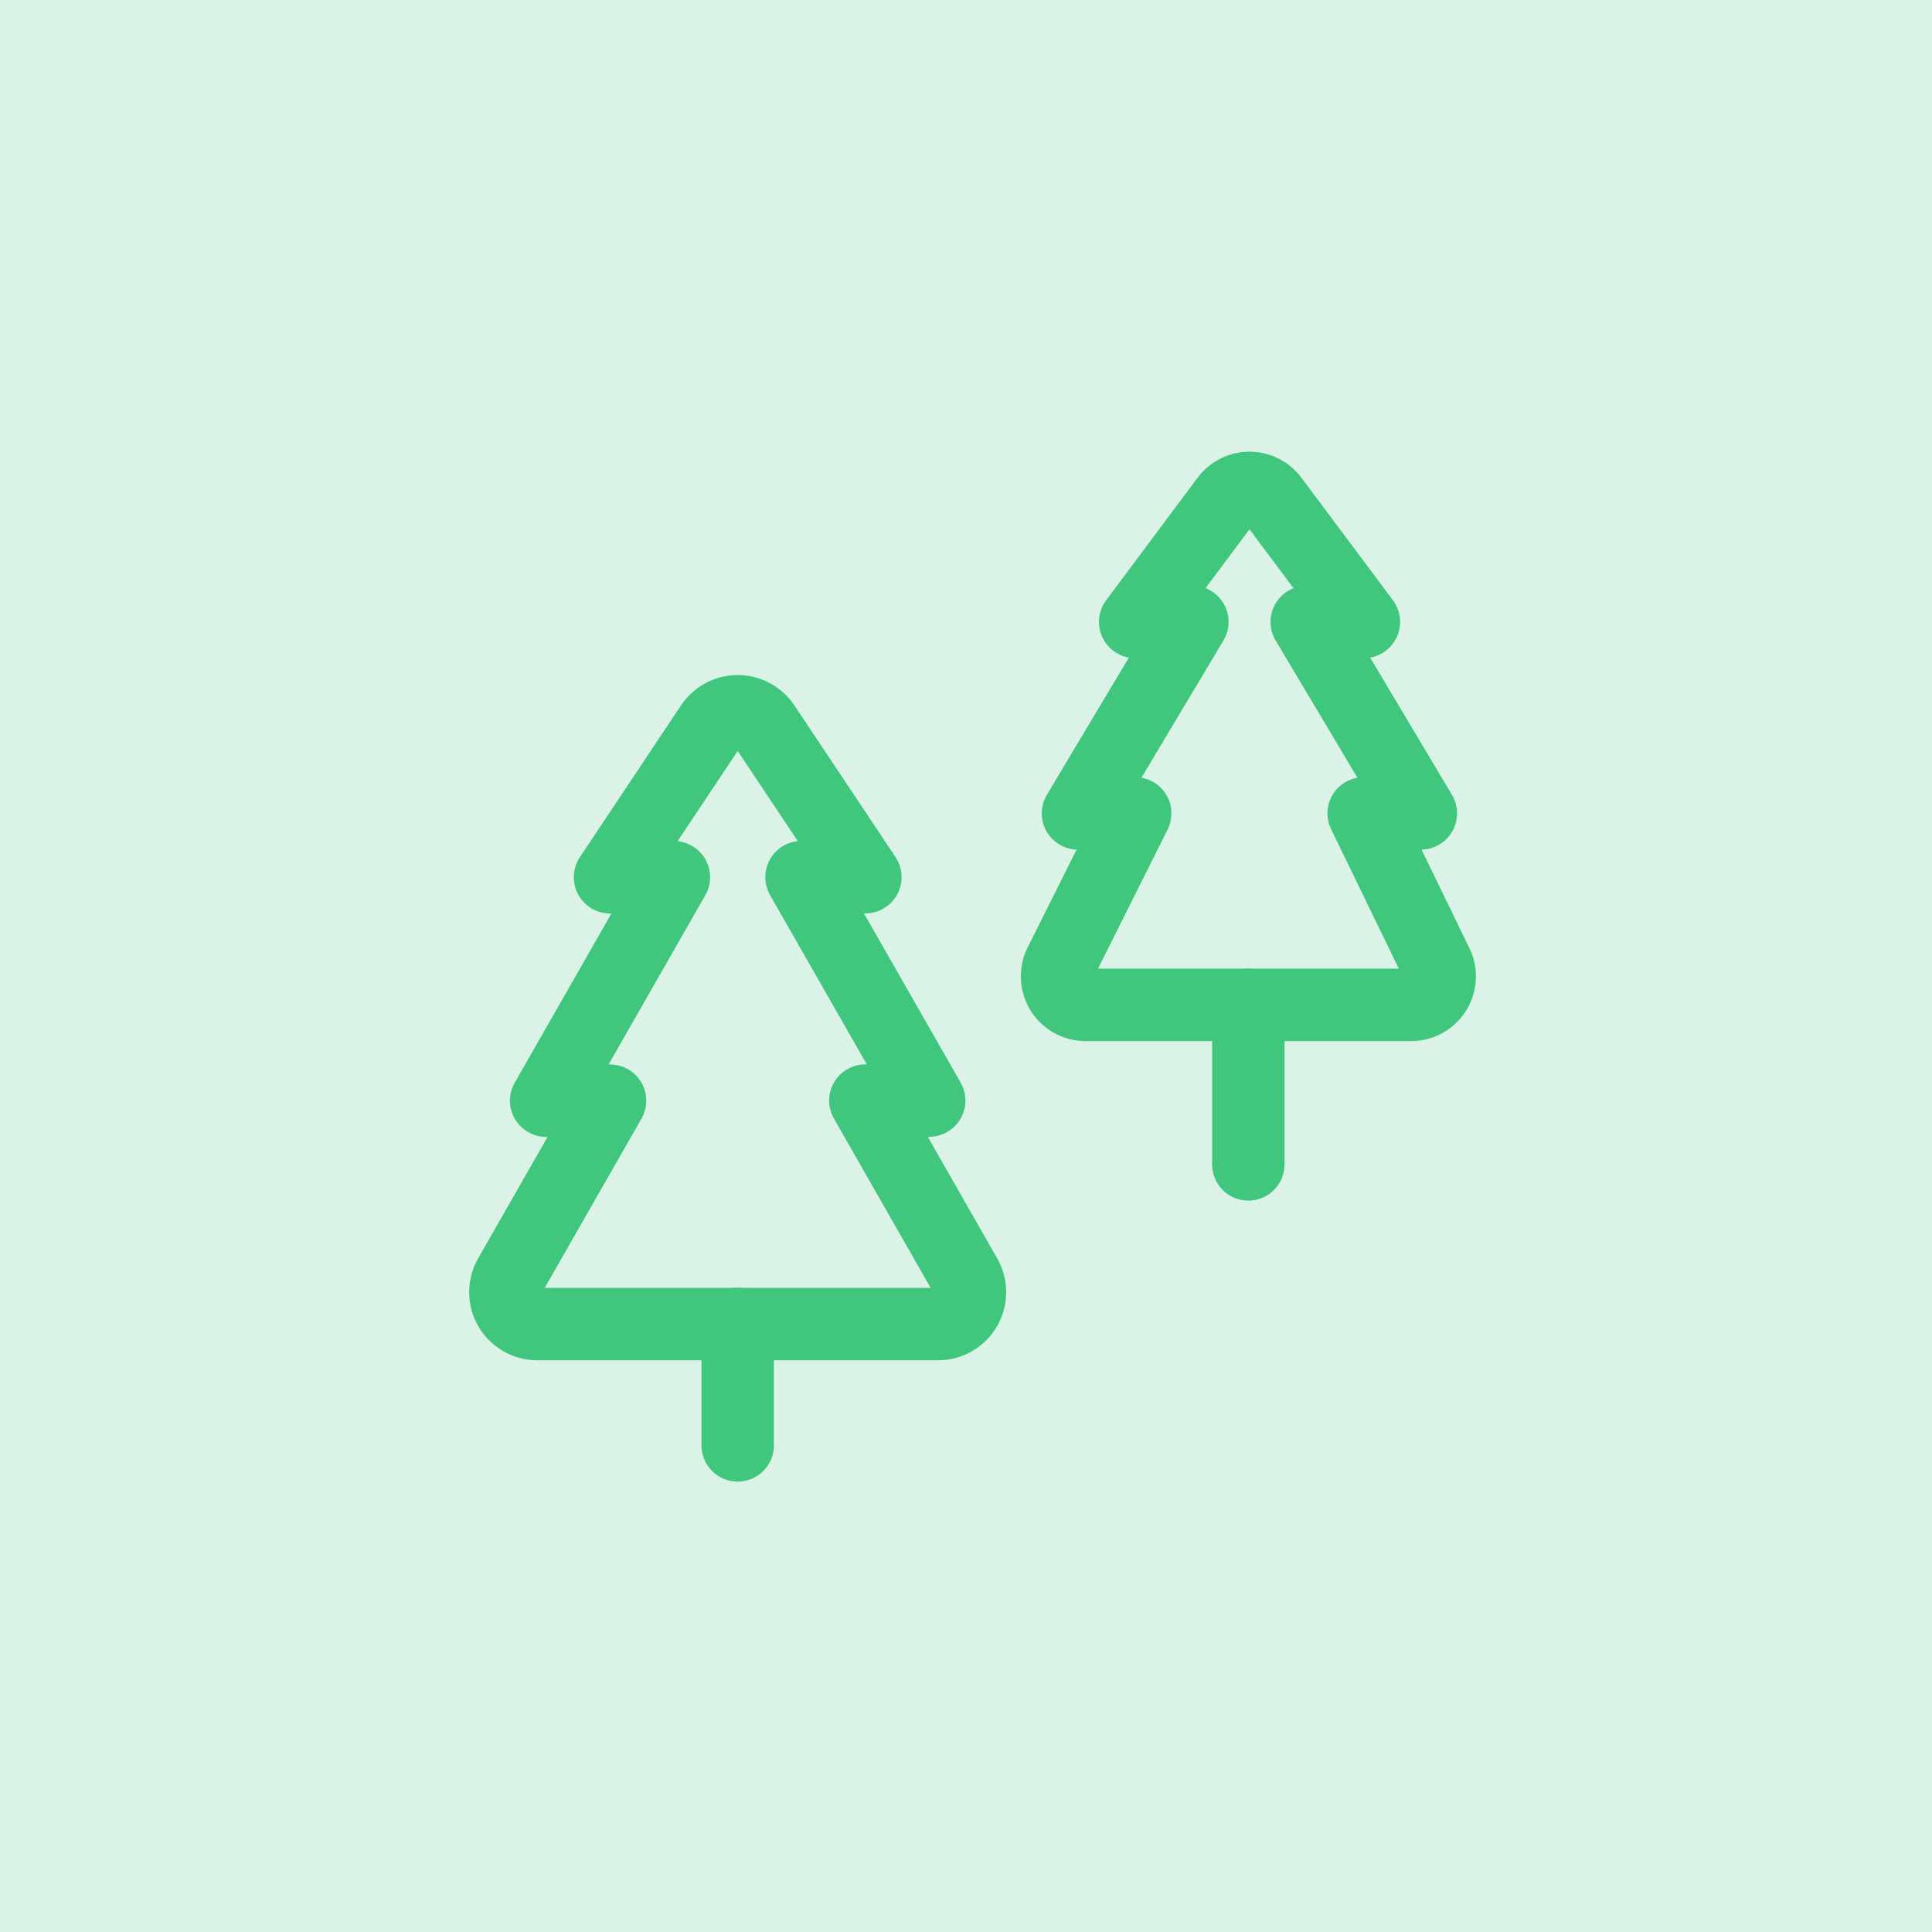
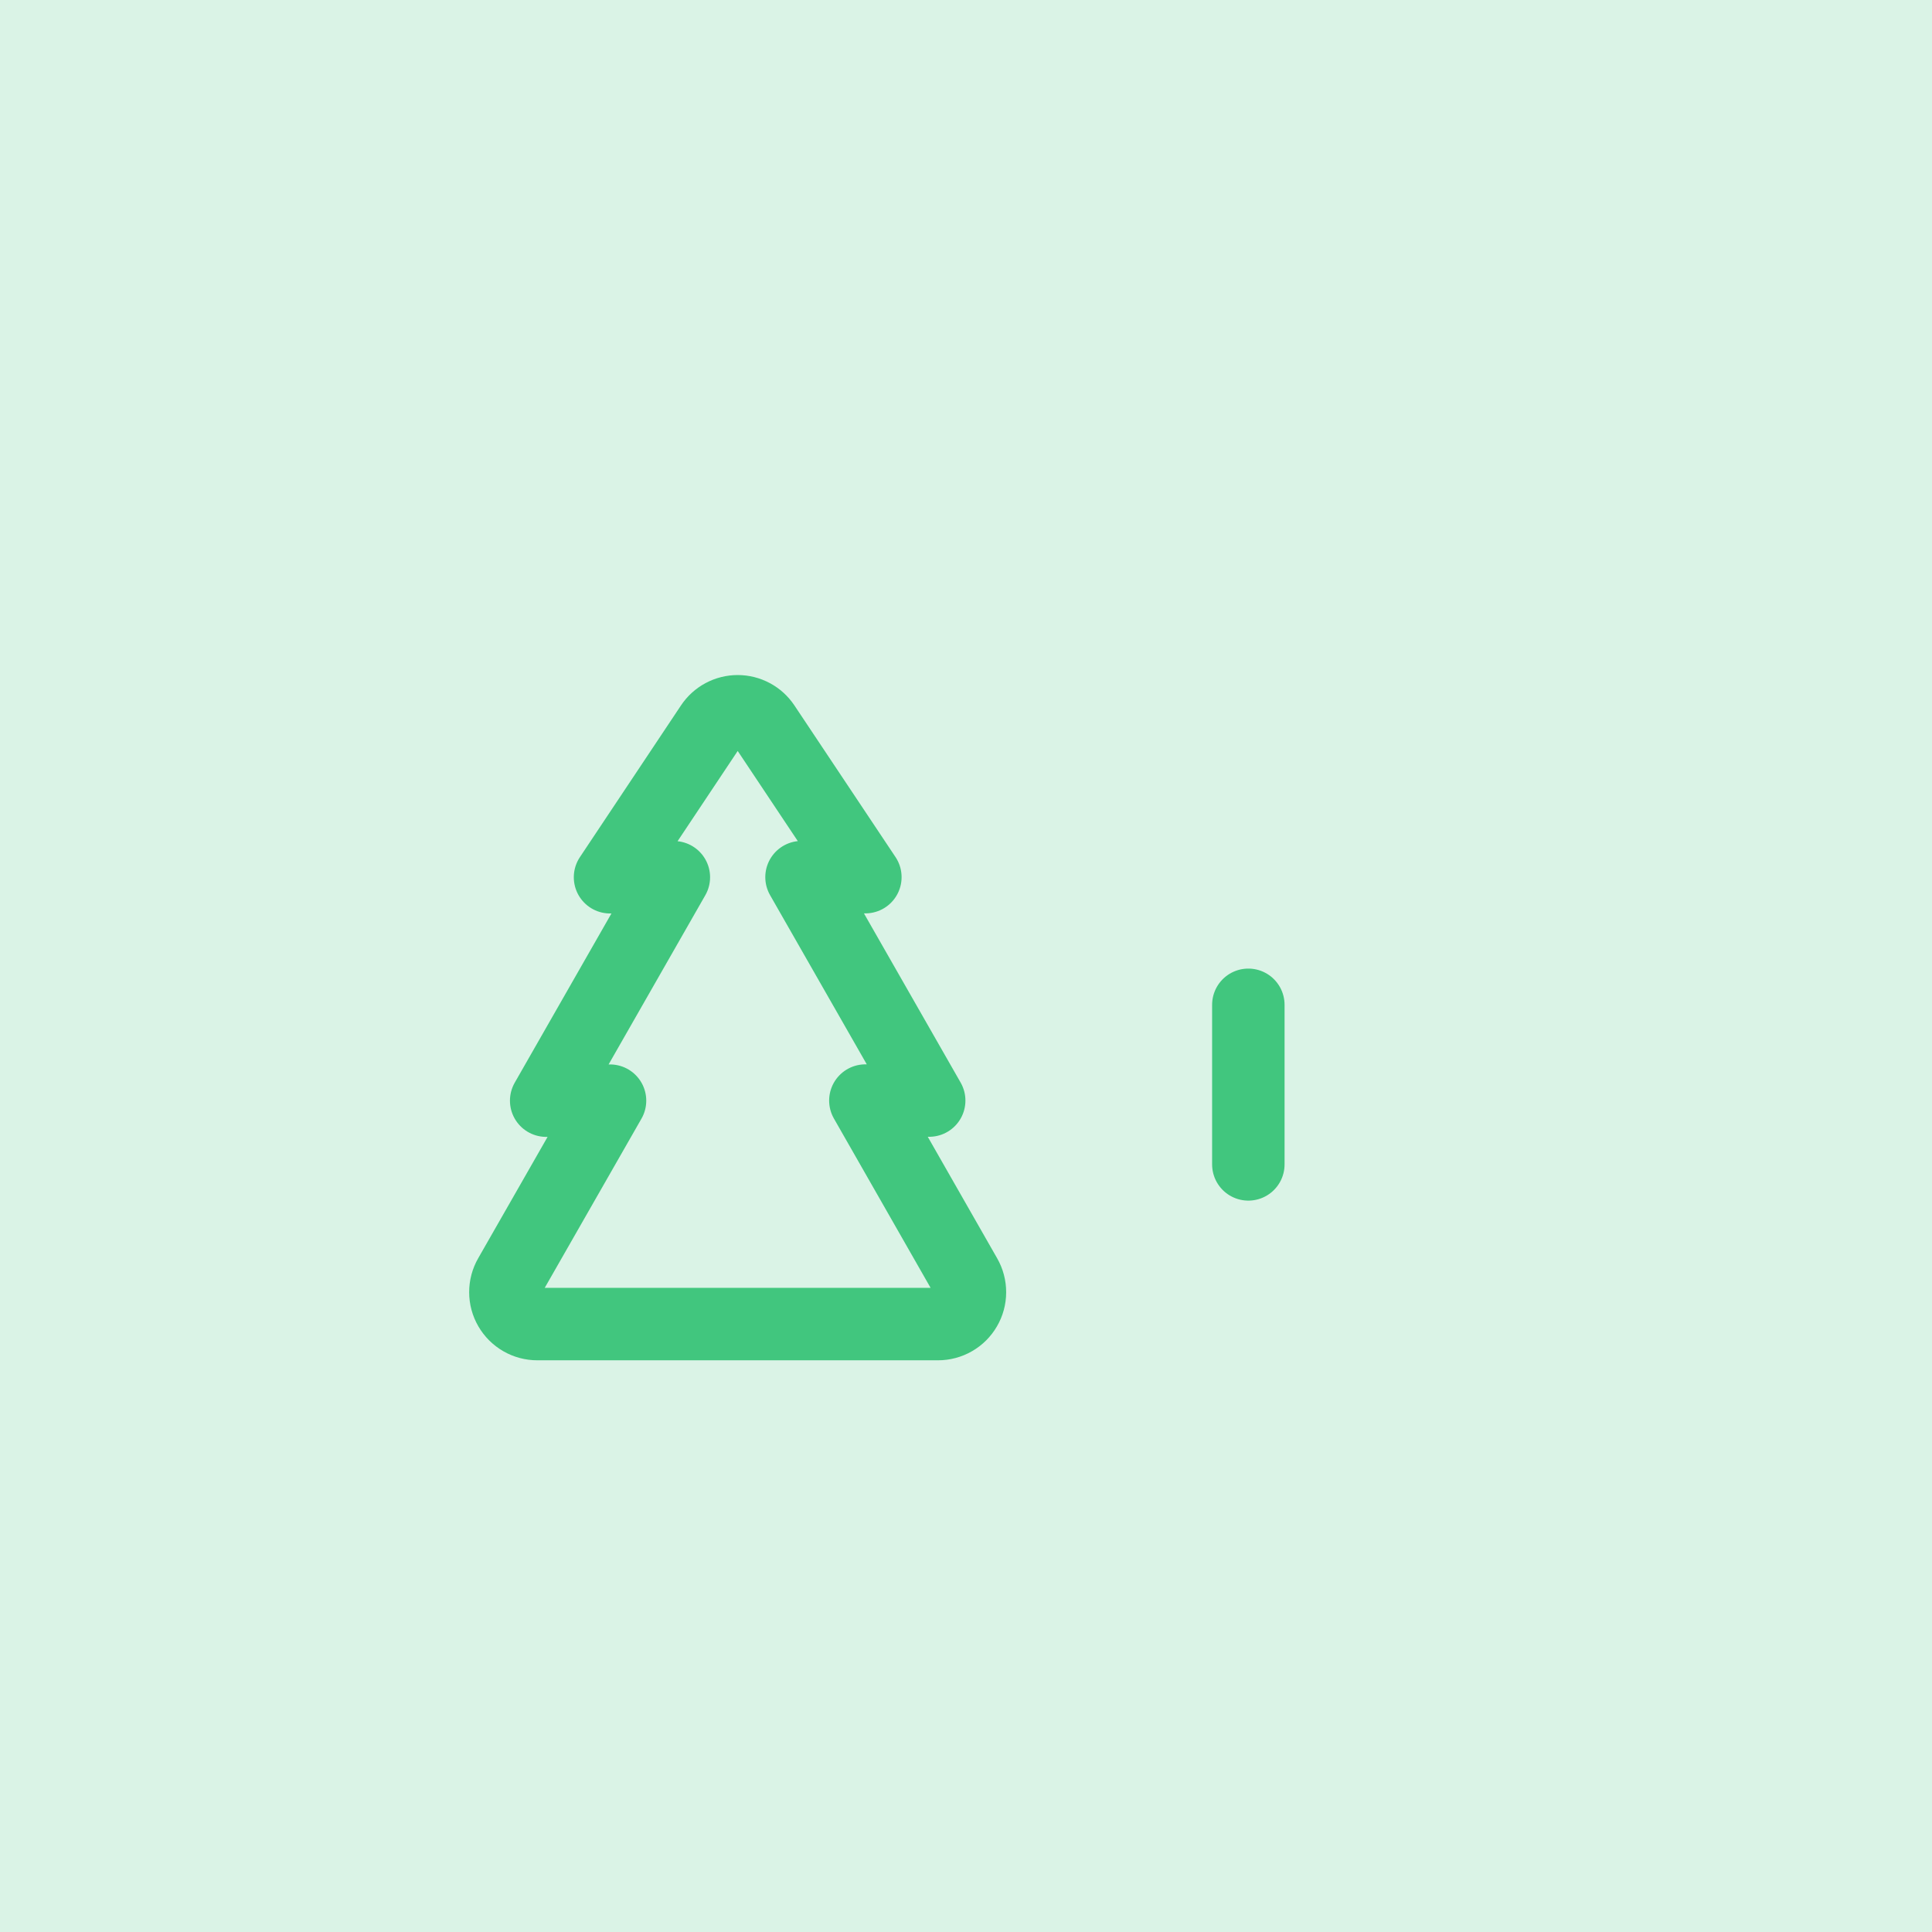
<svg xmlns="http://www.w3.org/2000/svg" width="80" height="80" viewBox="0 0 80 80" fill="none">
  <rect width="80" height="80" fill="#DAF3E6" />
  <path d="M38.84 54.827C39.072 54.827 39.3 54.767 39.5 54.651C39.701 54.536 39.868 54.37 39.984 54.169C40.101 53.969 40.163 53.742 40.163 53.51C40.164 53.279 40.104 53.051 39.989 52.85L35.833 45.572H38.476L33.189 36.321H35.833L31.646 30.041C31.525 29.86 31.361 29.711 31.17 29.609C30.978 29.506 30.764 29.452 30.546 29.452C30.328 29.452 30.114 29.506 29.922 29.609C29.731 29.711 29.567 29.86 29.447 30.041L25.26 36.325H27.903L22.616 45.576H25.26L21.103 52.846C20.987 53.047 20.926 53.275 20.927 53.507C20.927 53.739 20.988 53.967 21.105 54.168C21.221 54.368 21.388 54.535 21.589 54.651C21.79 54.767 22.018 54.827 22.25 54.827H38.84Z" stroke="#41C67E" stroke-width="3" stroke-linecap="round" stroke-linejoin="round" />
-   <path d="M30.546 54.823V59.849" stroke="#41C67E" stroke-width="3" stroke-linecap="round" stroke-linejoin="round" />
-   <path d="M58.435 41.611C58.642 41.61 58.844 41.556 59.023 41.453C59.201 41.35 59.35 41.202 59.454 41.024C59.557 40.846 59.613 40.644 59.614 40.438C59.616 40.231 59.564 40.029 59.463 39.849L56.467 33.681H58.834L54.108 25.752H56.476L52.724 20.728C52.616 20.566 52.47 20.433 52.298 20.341C52.126 20.249 51.934 20.201 51.739 20.201C51.544 20.201 51.352 20.249 51.181 20.341C51.009 20.433 50.862 20.566 50.754 20.728L47.006 25.752H49.373L44.636 33.681H47.006L43.921 39.849C43.82 40.029 43.768 40.232 43.77 40.438C43.772 40.644 43.828 40.846 43.932 41.024C44.036 41.202 44.184 41.35 44.363 41.453C44.541 41.556 44.744 41.61 44.95 41.611H58.435Z" stroke="#41C67E" stroke-width="3" stroke-linecap="round" stroke-linejoin="round" />
  <path d="M51.691 41.607V48.215" stroke="#41C67E" stroke-width="3" stroke-linecap="round" stroke-linejoin="round" />
</svg>